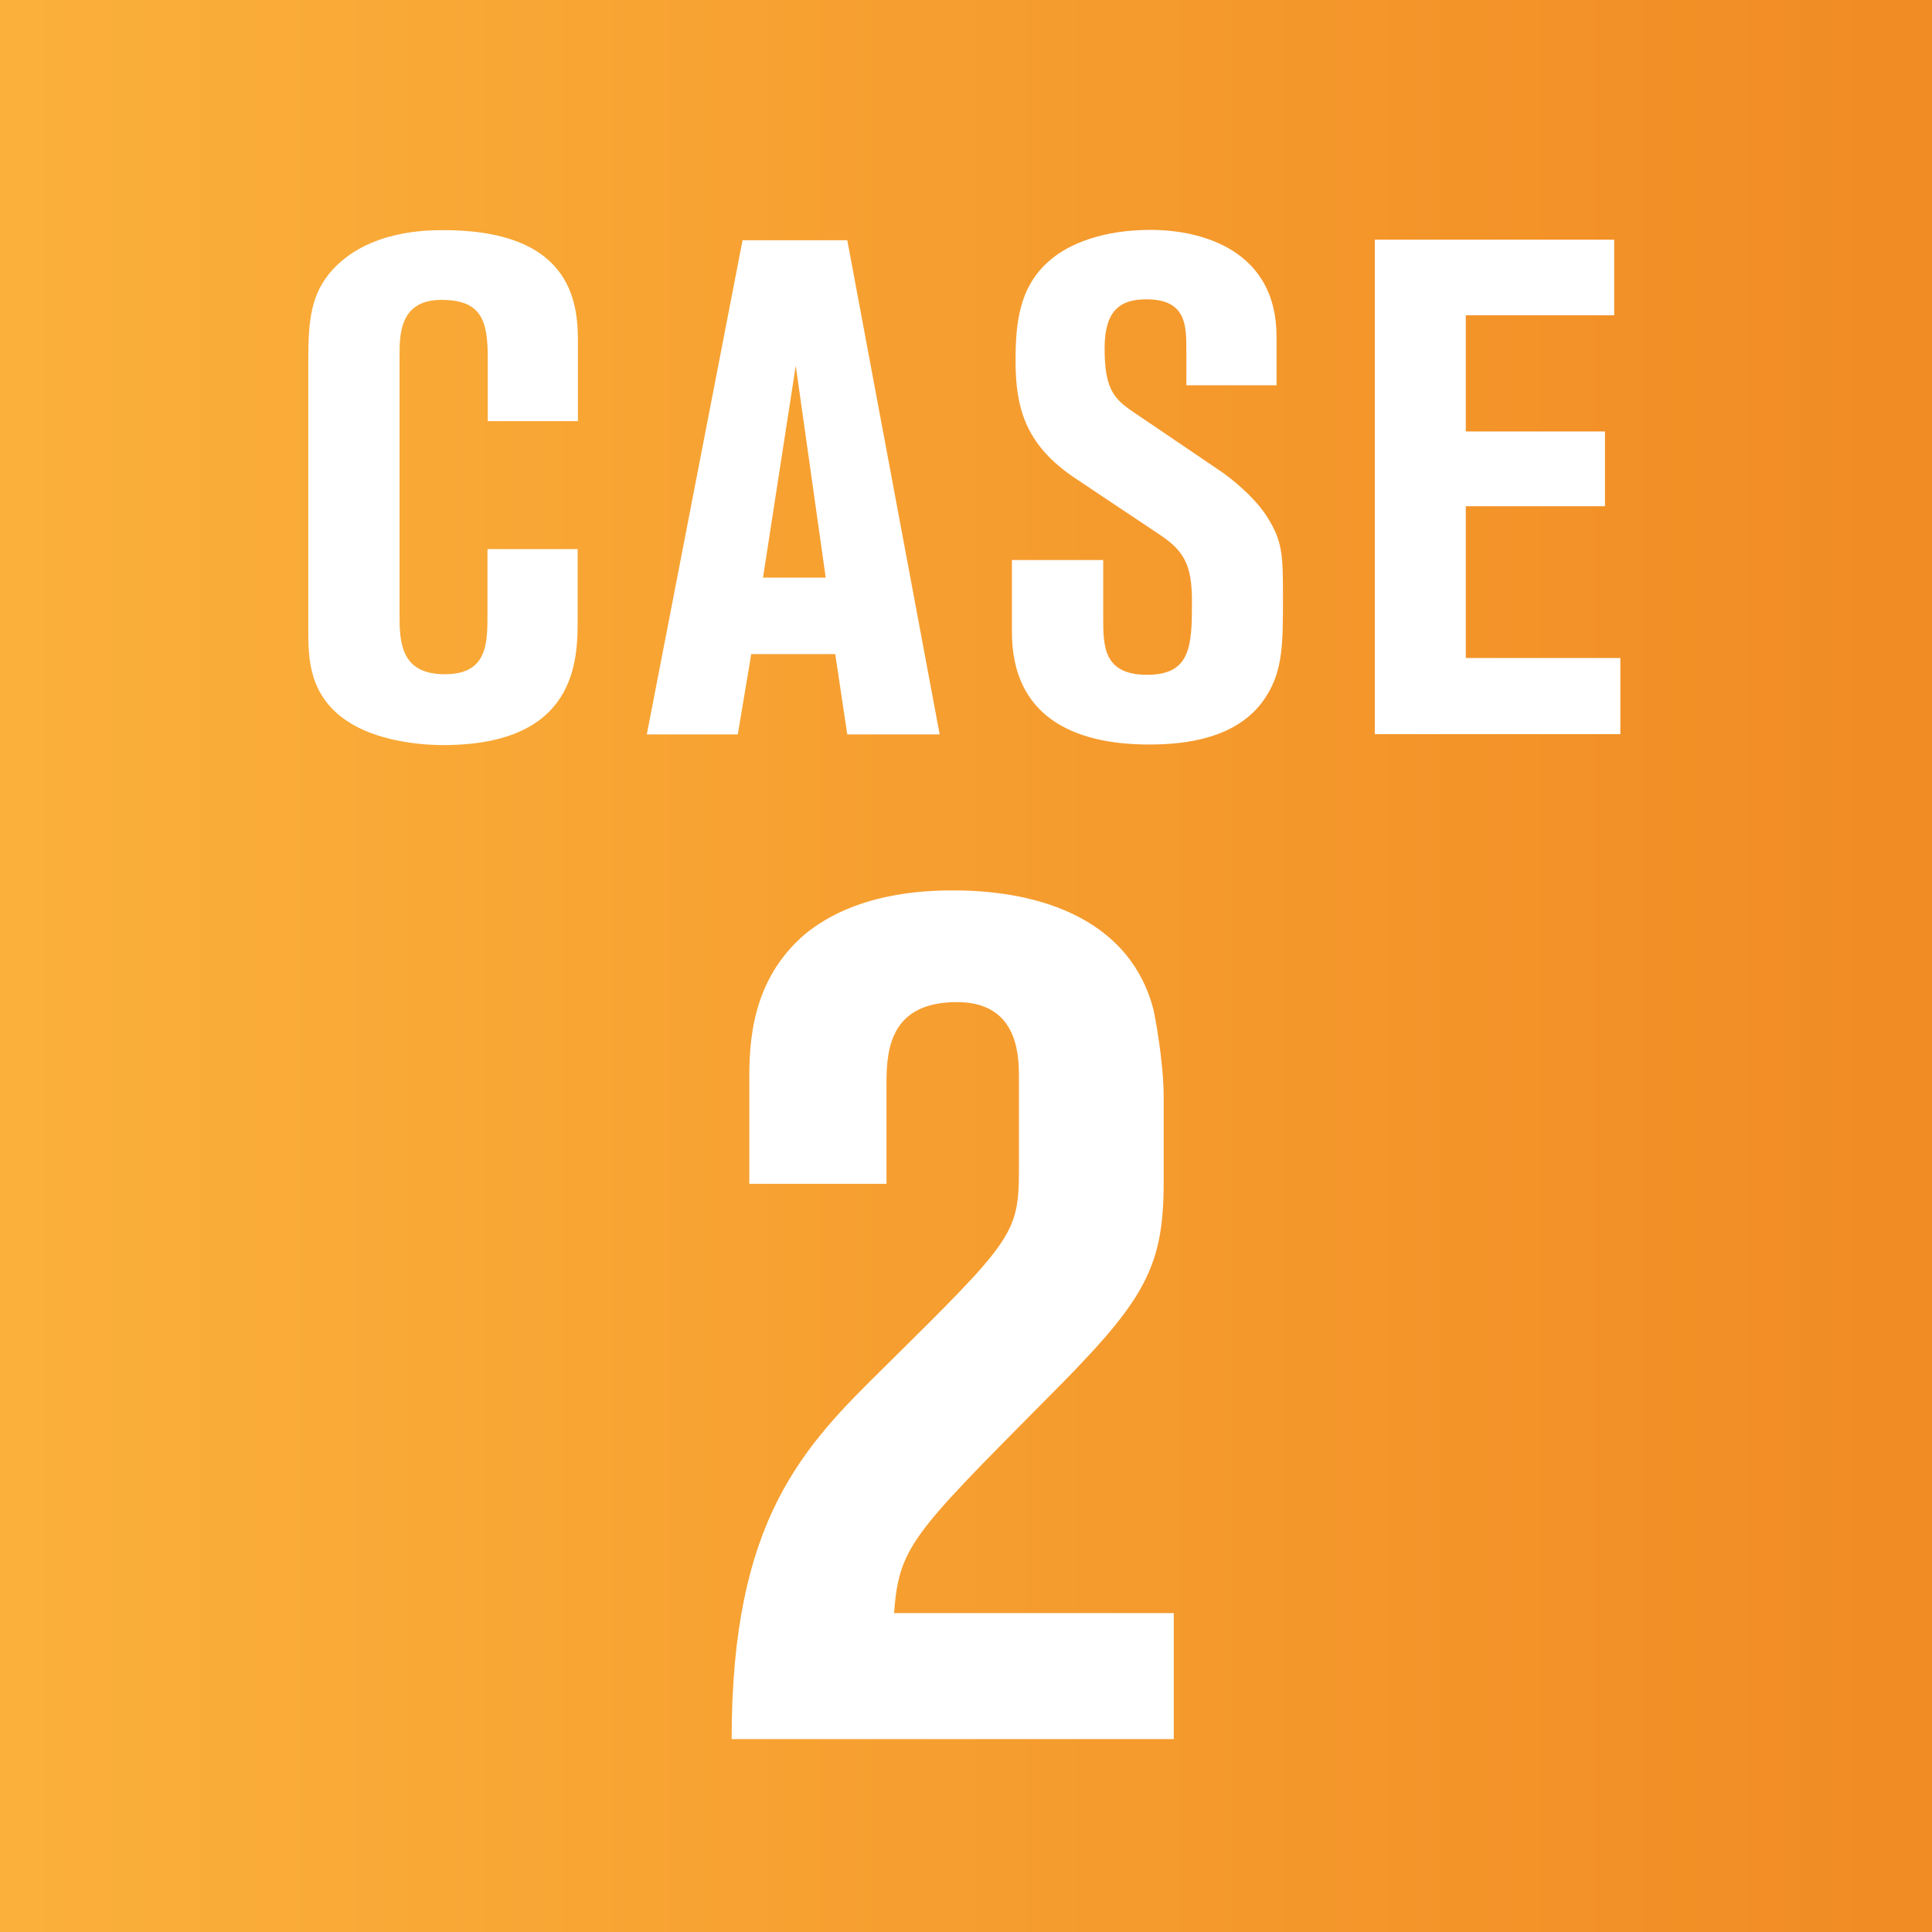
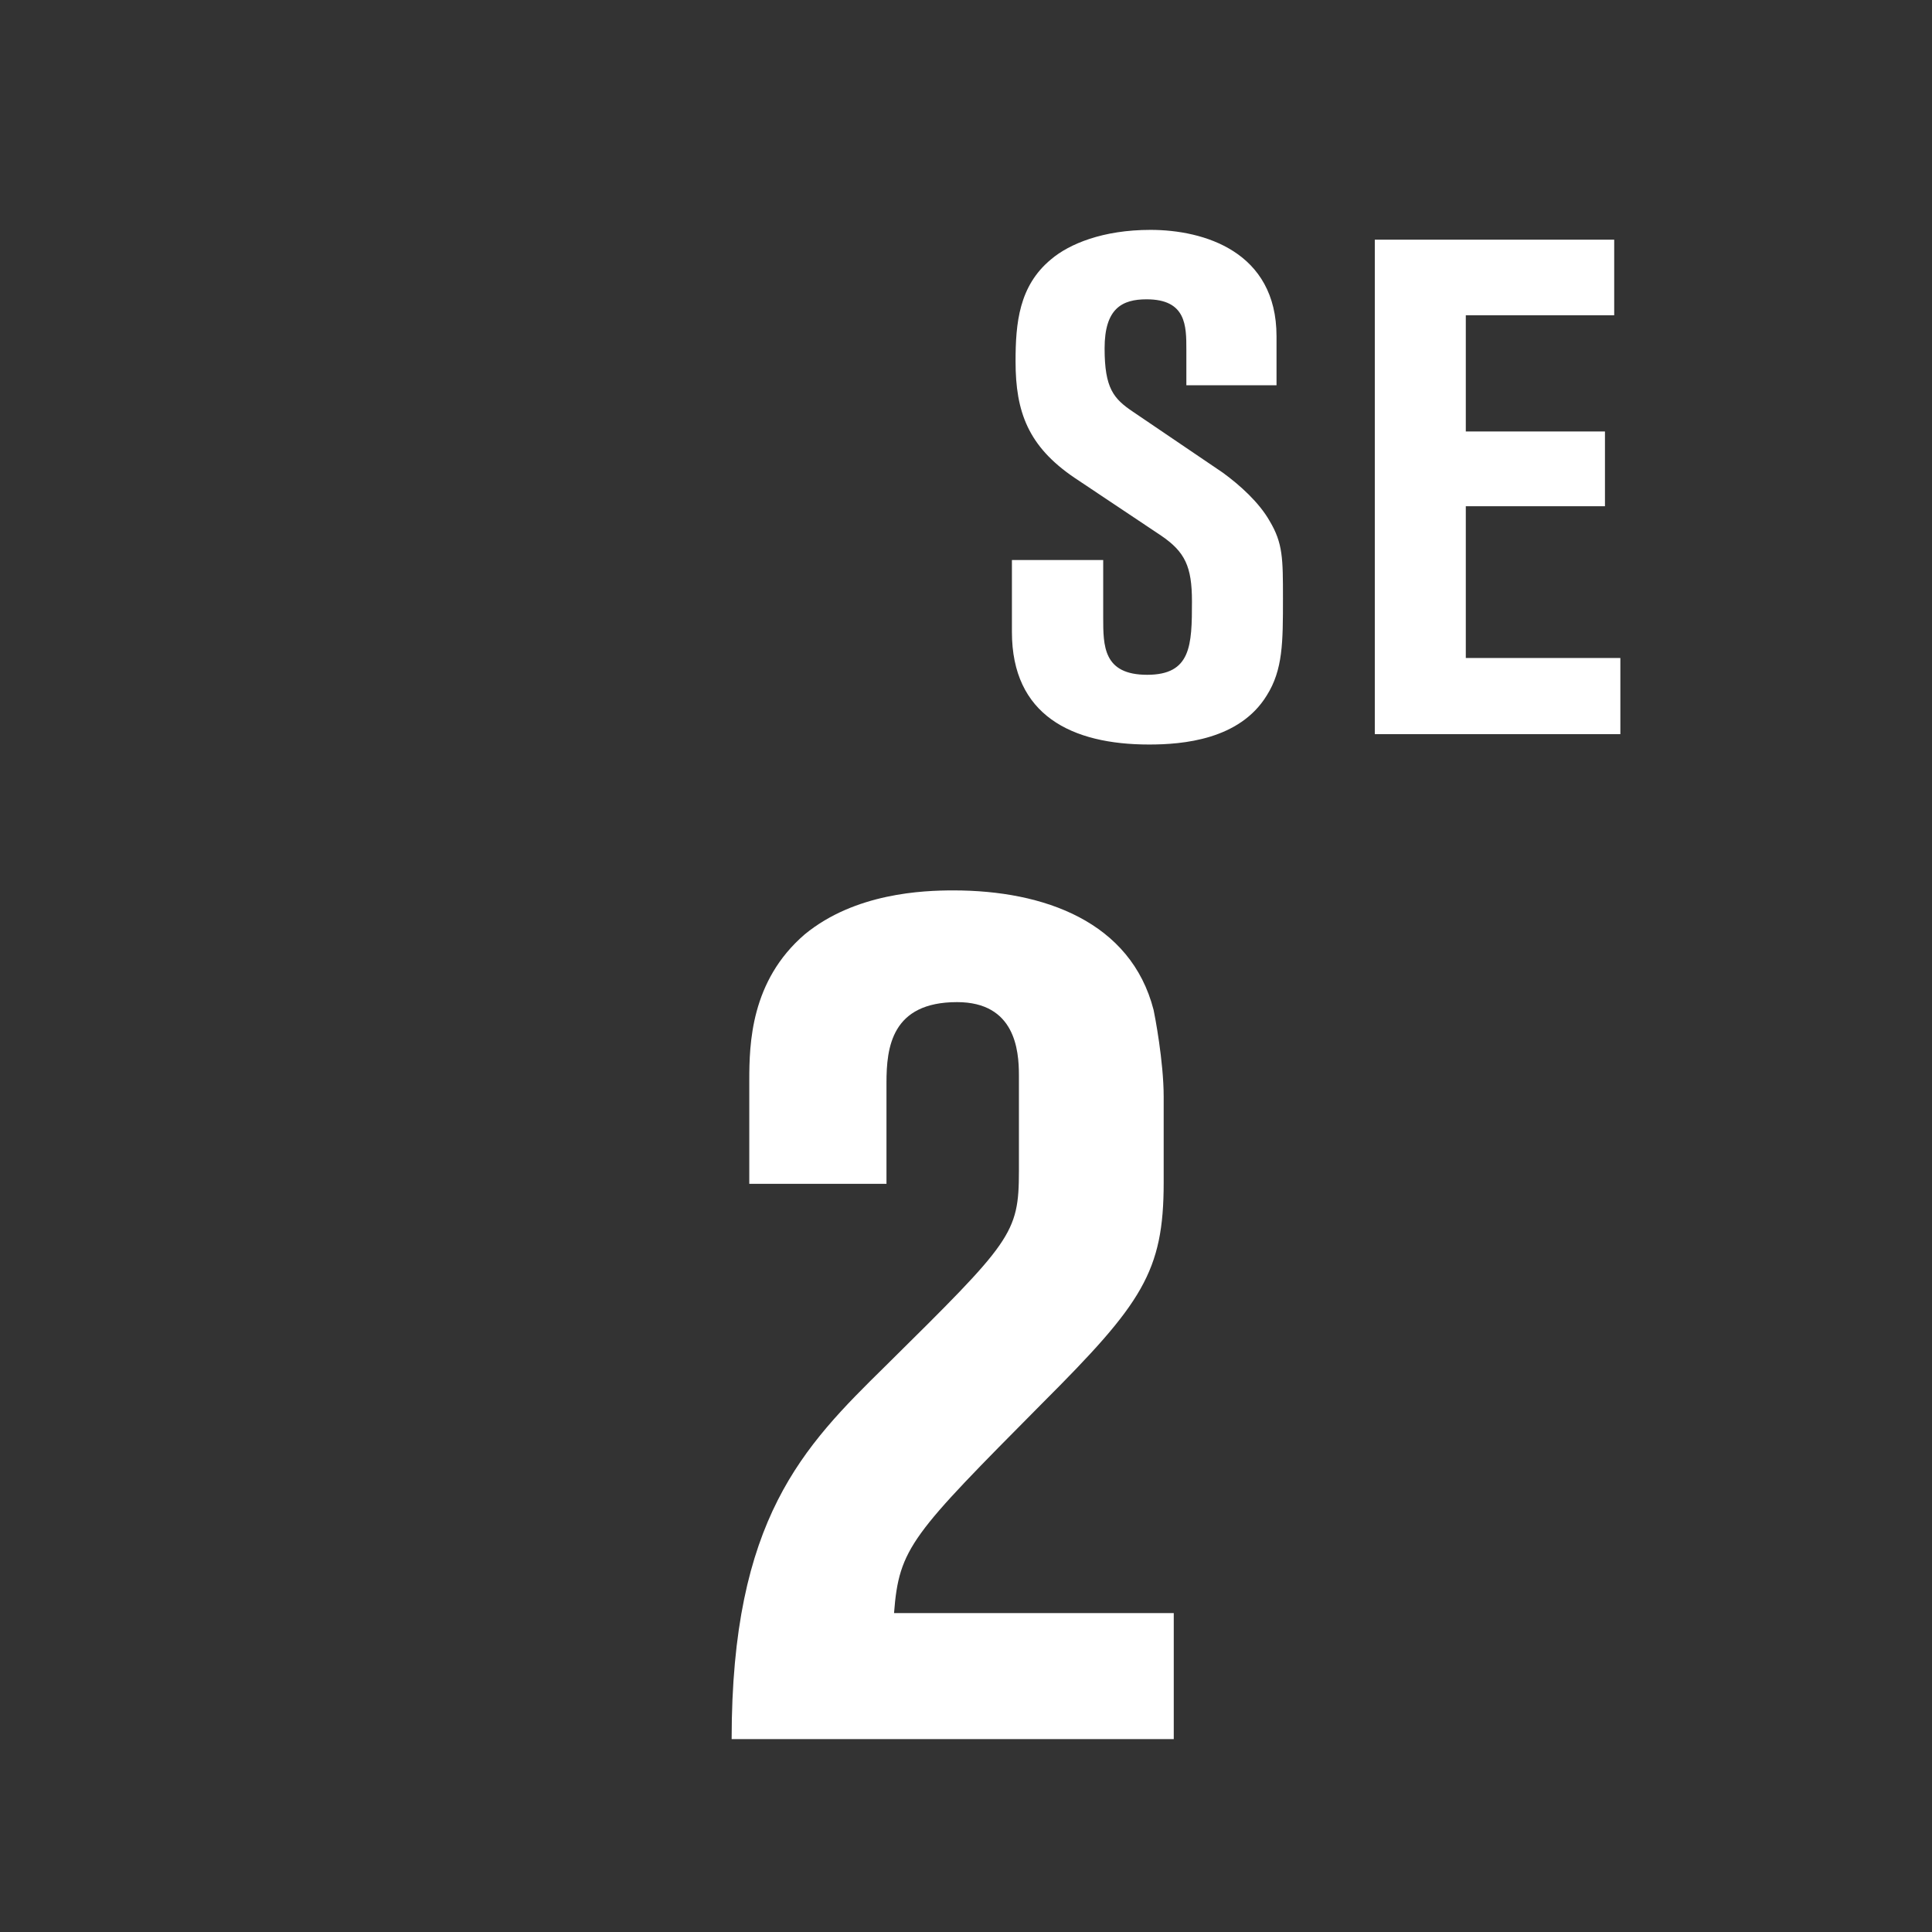
<svg xmlns="http://www.w3.org/2000/svg" id="Layer_2" data-name="Layer 2" viewBox="0 0 69 69">
  <rect x="0" y="0" width="69" height="69" fill="#333333" stroke="none" />
  <defs>
    <style>
      .cls-1 {
        fill: #fff;
      }

      .cls-1, .cls-2 {
        stroke-width: 0px;
      }

      .cls-2 {
        fill: url(#_名称未設定グラデーション_8);
      }
    </style>
    <linearGradient id="_名称未設定グラデーション_8" data-name="名称未設定グラデーション 8" x1=".72" y1="34.5" x2="67.05" y2="34.5" gradientUnits="userSpaceOnUse">
      <stop offset="0" stop-color="#fbb03b" />
      <stop offset="1" stop-color="#f18c24" />
    </linearGradient>
  </defs>
  <g id="inner">
    <g>
-       <rect class="cls-2" width="69" height="69" />
      <g>
        <g>
-           <path class="cls-1" d="M17.42,15.03v-2.25c0-1.32-.22-2.07-1.65-2.07s-1.5,1.12-1.5,1.92v9.45c0,1.05.17,2,1.62,2,1.52,0,1.52-1.1,1.52-2.17v-2.3h3.22v2.5c0,1.42,0,4.5-4.8,4.5-.92,0-2.4-.17-3.42-.85-1.4-.92-1.4-2.3-1.4-3.27v-9.6c0-1.42.08-2.4.88-3.27,1.27-1.37,3.27-1.4,3.95-1.4,4.8,0,4.8,2.85,4.8,4.1v2.72h-3.22Z" />
-           <path class="cls-1" d="M26.54,8.58h3.72l3.3,17.65h-3.3l-.43-2.87h-3l-.48,2.87h-3.25l3.42-17.65ZM27.24,20.63h2.25l-1.07-7.57-1.17,7.57Z" />
          <path class="cls-1" d="M36.15,20h3.25v2.05c0,1.02,0,2.05,1.57,2.05s1.6-1.05,1.6-2.62c0-1.25-.25-1.77-1.1-2.35l-3.1-2.07c-1.65-1.12-2.1-2.35-2.1-4.15,0-1.37.12-2.7,1.27-3.65.65-.55,1.85-1.05,3.55-1.05,1.9,0,4.5.77,4.5,3.8v1.75h-3.22v-1.27c0-.85,0-1.8-1.42-1.8-.87,0-1.5.32-1.5,1.75s.32,1.8,1.02,2.27l3.2,2.17c.62.45,1.3,1.07,1.67,1.72.48.8.48,1.35.48,2.77,0,1.57,0,2.55-.58,3.47-.97,1.58-3,1.75-4.2,1.75-2.77,0-4.9-1.05-4.9-4.02v-2.57Z" />
          <path class="cls-1" d="M49.1,8.56h8.55v2.7h-5.3v4.15h4.97v2.67h-4.97v5.42h5.52v2.72h-8.77V8.56Z" />
        </g>
        <path class="cls-1" d="M31.66,42.28h-4.9v-3.69c0-1.31.05-3.56,1.98-5.22,1.8-1.48,4.23-1.57,5.31-1.57,3.24,0,6.34,1.12,7.15,4.27.04.18.36,1.84.36,3.1v3.06c0,3.19-.77,4.32-4.32,7.87-4.68,4.72-5.13,5.17-5.31,7.51h9.99v4.5h-15.79c0-7.87,2.56-10.44,5.49-13.32,4.5-4.45,4.77-4.72,4.77-6.97v-3.42c0-.9-.14-2.61-2.21-2.61-2.34,0-2.52,1.62-2.52,2.88v3.6Z" />
      </g>
    </g>
  </g>
</svg>